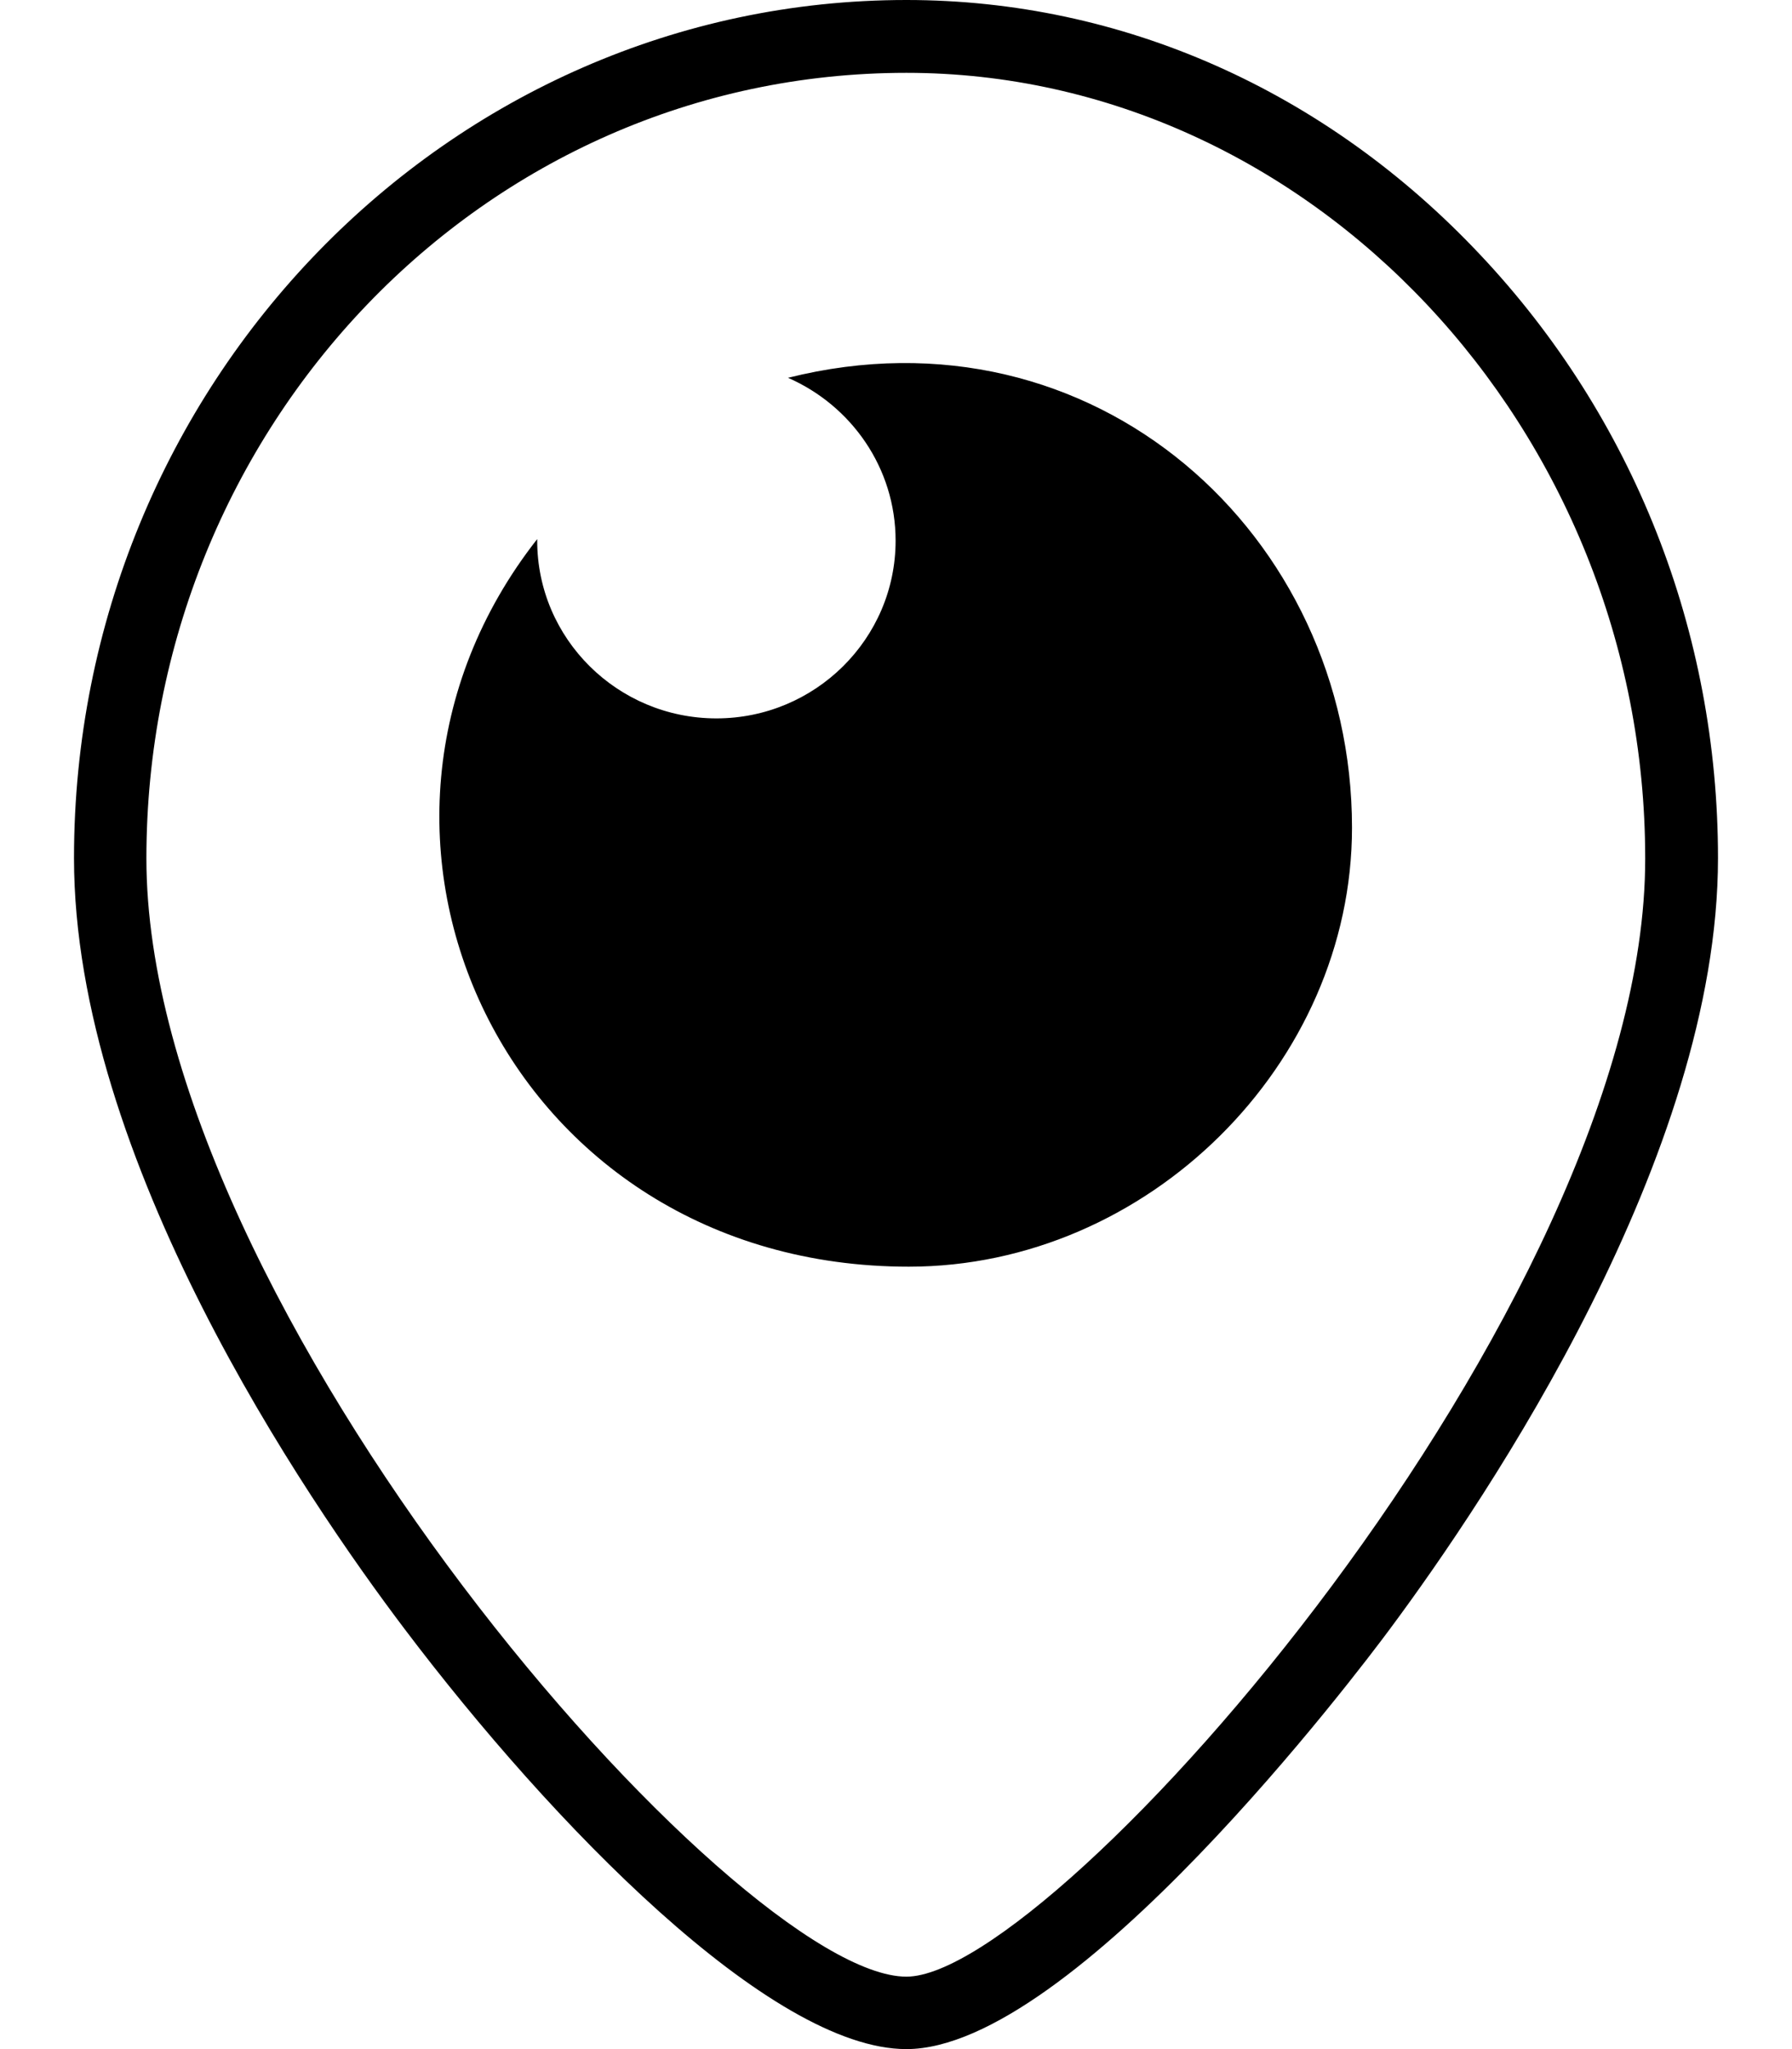
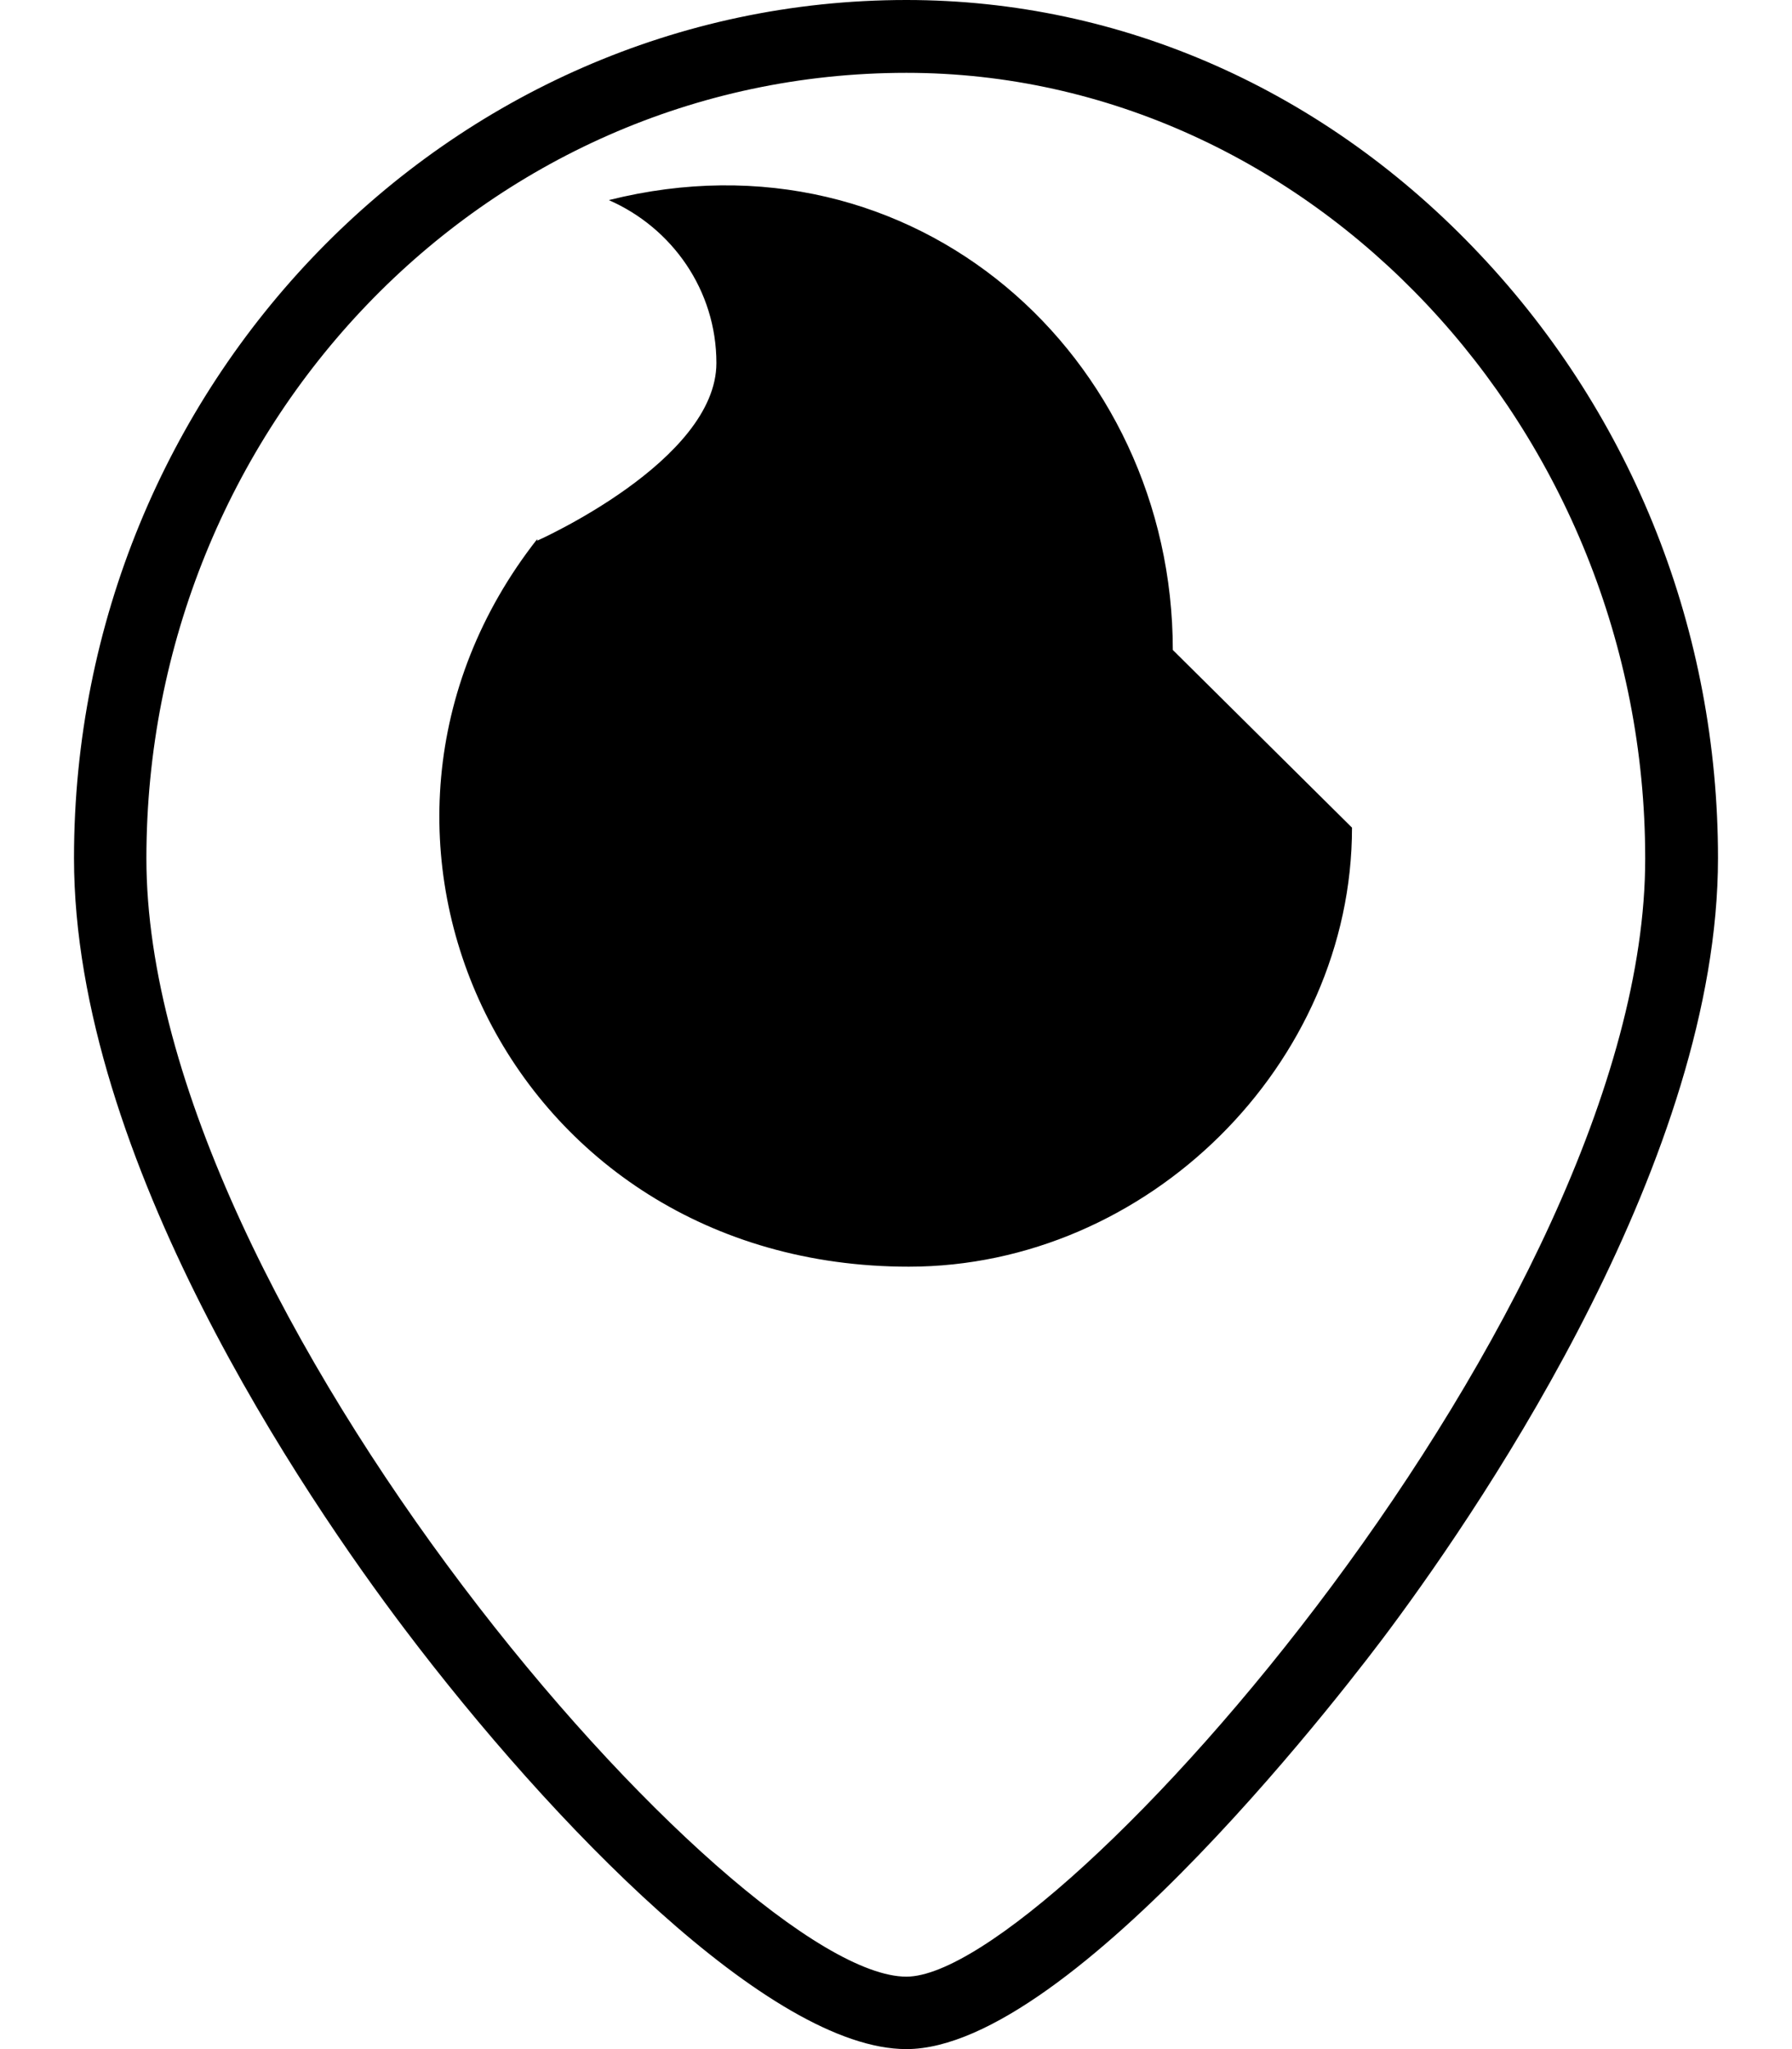
<svg xmlns="http://www.w3.org/2000/svg" viewBox="0 0 448 512">
-   <path fill="currentColor" d="M370 63.6c-38.6-41-89.5-63.6-143.4-63.6-114.7 0-208.1 96.2-208.1 214.4 0 75.1 57.8 159.8 82.7 192.7 36.6 48.4 91.4 104.9 125.4 104.9 41.6 0 112.9-94.2 120.9-105 24.6-33.1 82-118.3 82-192.6 0-56.5-21.1-110.1-59.5-150.8zM226.6 493.9c-42.5 0-190-167.3-190-279.4 0-107.4 83.9-196.3 190-196.3 100.8 0 184.7 89 184.7 196.3 .1 112.1-147.4 279.4-184.7 279.4zM338 206.8c0 59.1-51.1 109.7-110.8 109.7-100.6 0-150.7-108.2-92.9-181.8l0 .4c0 24.5 20.1 44.4 44.8 44.4s44.8-19.9 44.8-44.4c0-18.2-11.1-33.8-26.9-40.7 76.6-19.2 141 39.3 141 112.4z" />
+   <path fill="currentColor" d="M370 63.6c-38.6-41-89.5-63.6-143.4-63.6-114.7 0-208.1 96.2-208.1 214.4 0 75.1 57.8 159.8 82.7 192.7 36.6 48.4 91.4 104.9 125.4 104.9 41.6 0 112.9-94.2 120.9-105 24.6-33.1 82-118.3 82-192.6 0-56.5-21.1-110.1-59.5-150.8zM226.6 493.9c-42.5 0-190-167.3-190-279.4 0-107.4 83.9-196.3 190-196.3 100.8 0 184.7 89 184.7 196.3 .1 112.1-147.4 279.4-184.7 279.4zM338 206.8c0 59.1-51.1 109.7-110.8 109.7-100.6 0-150.7-108.2-92.9-181.8l0 .4s44.8-19.9 44.8-44.4c0-18.2-11.1-33.8-26.9-40.7 76.6-19.2 141 39.3 141 112.4z" />
</svg>